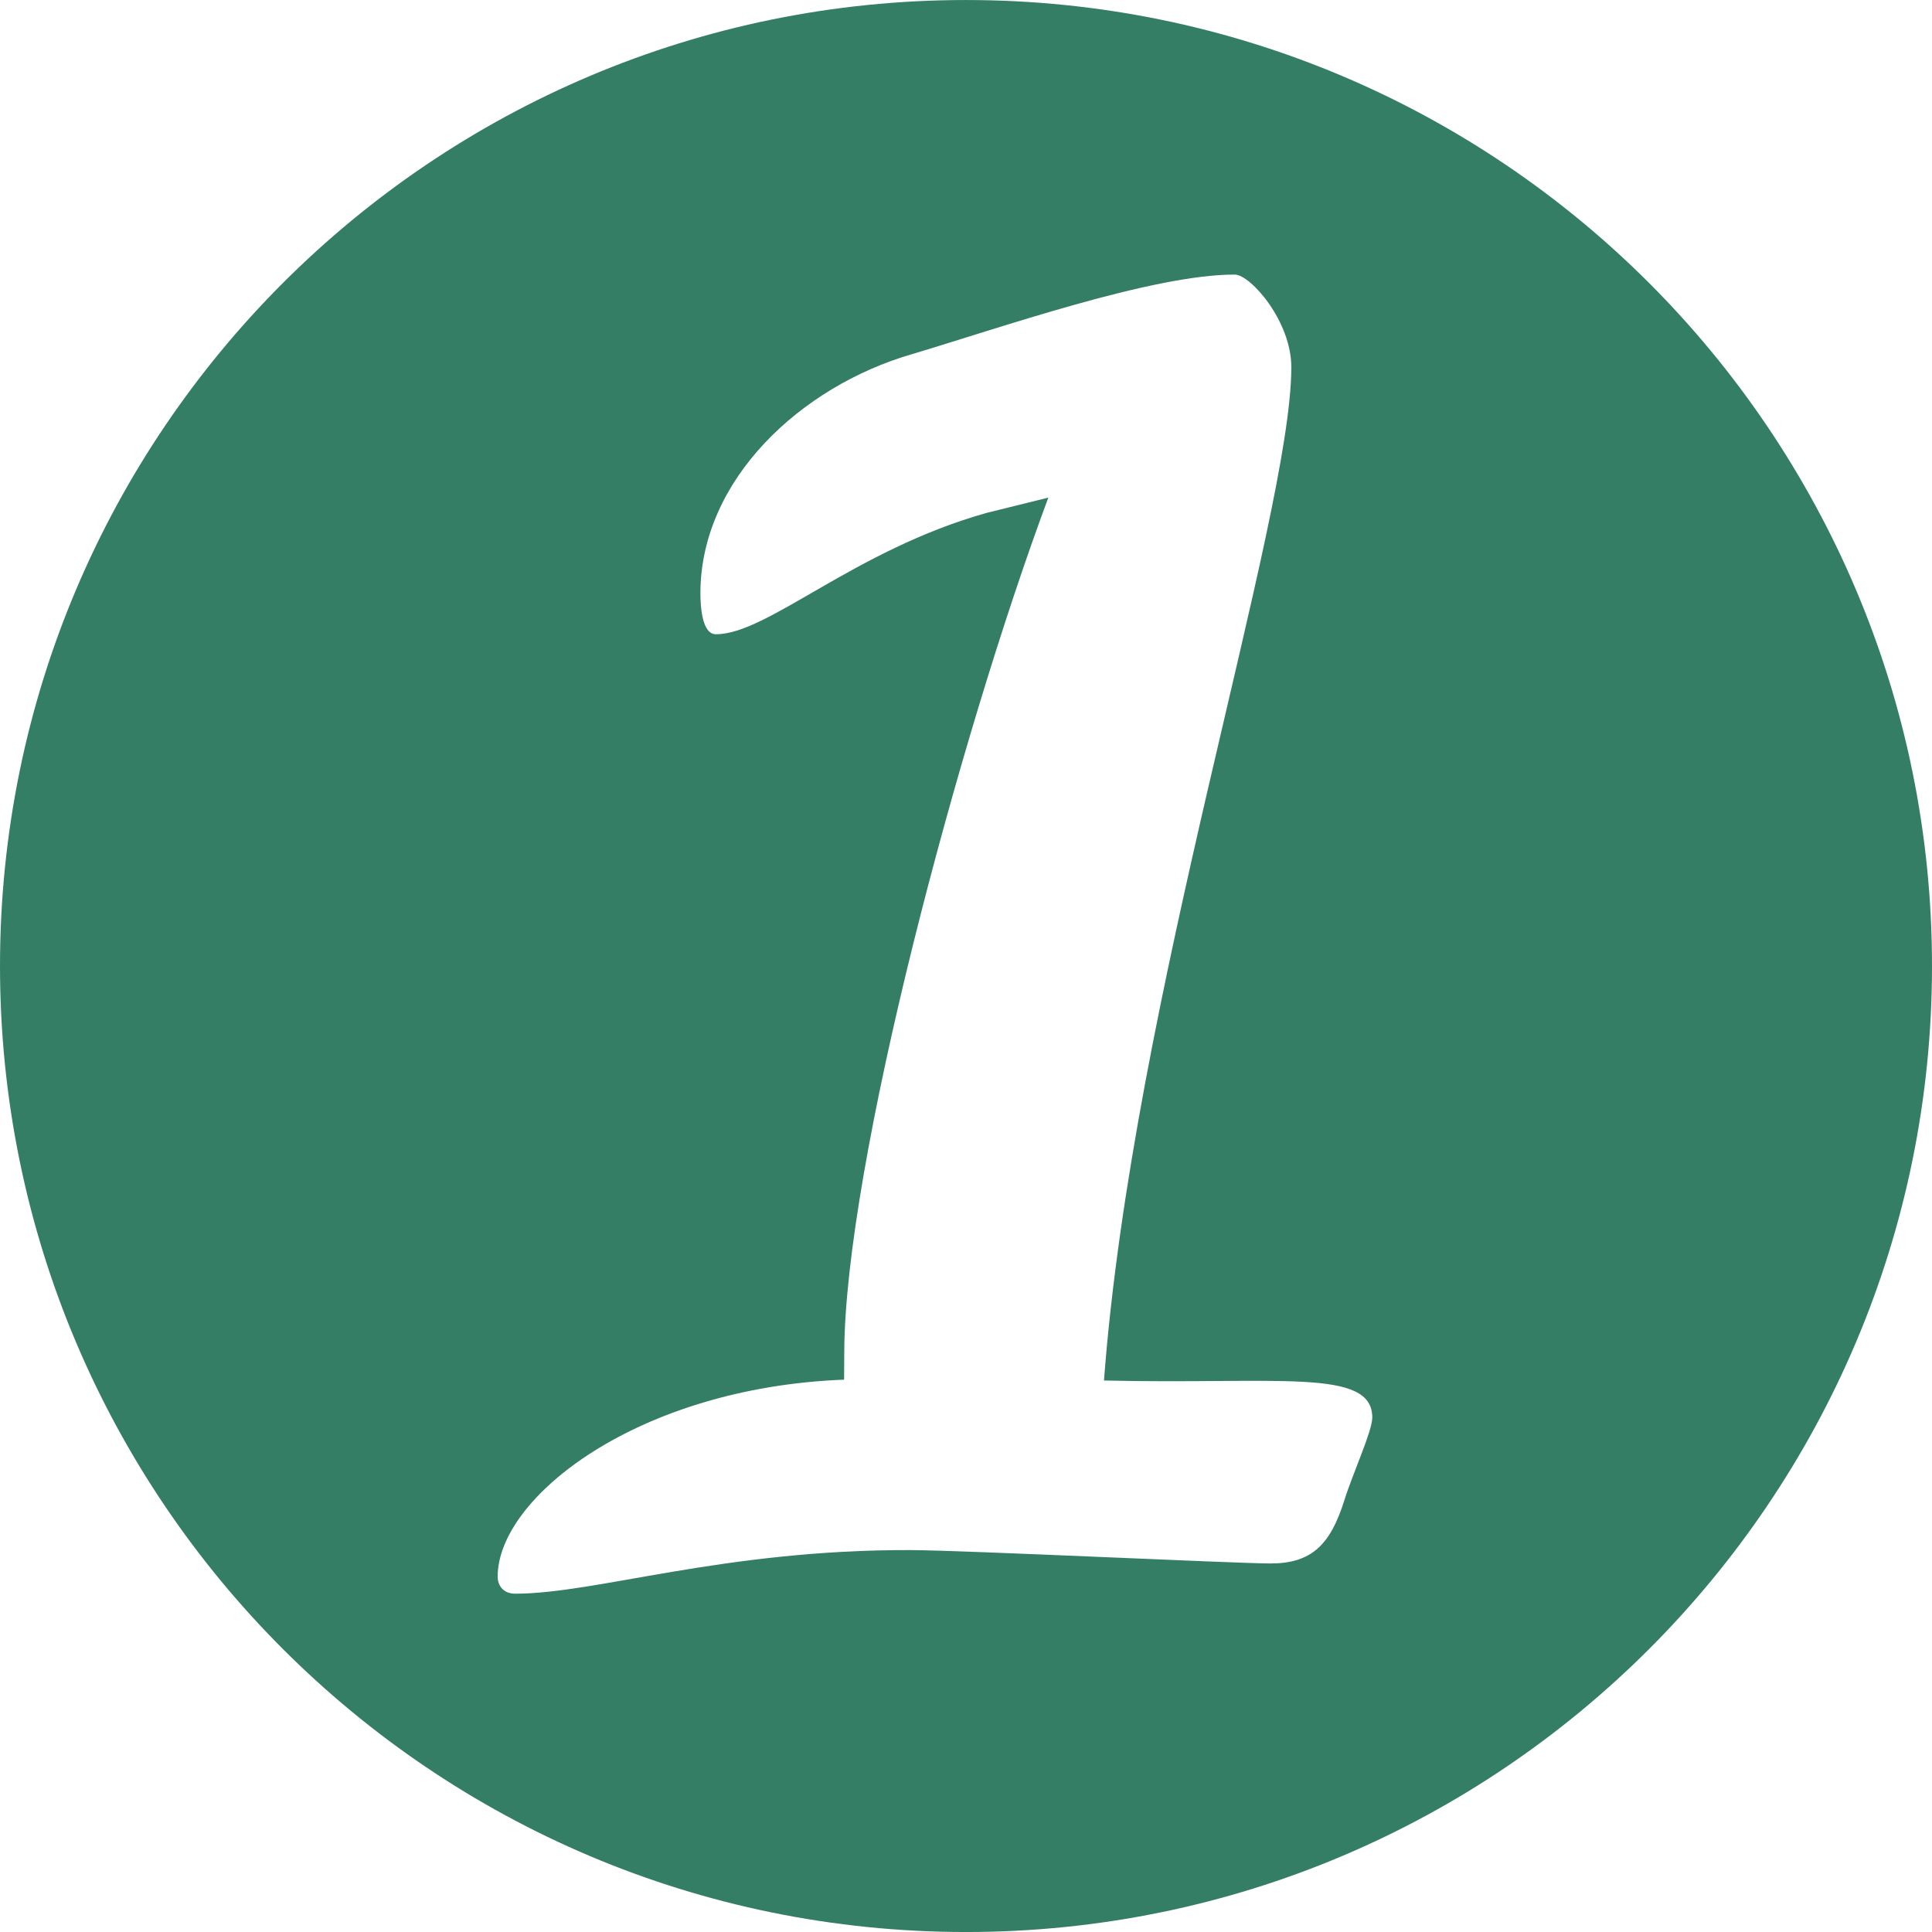
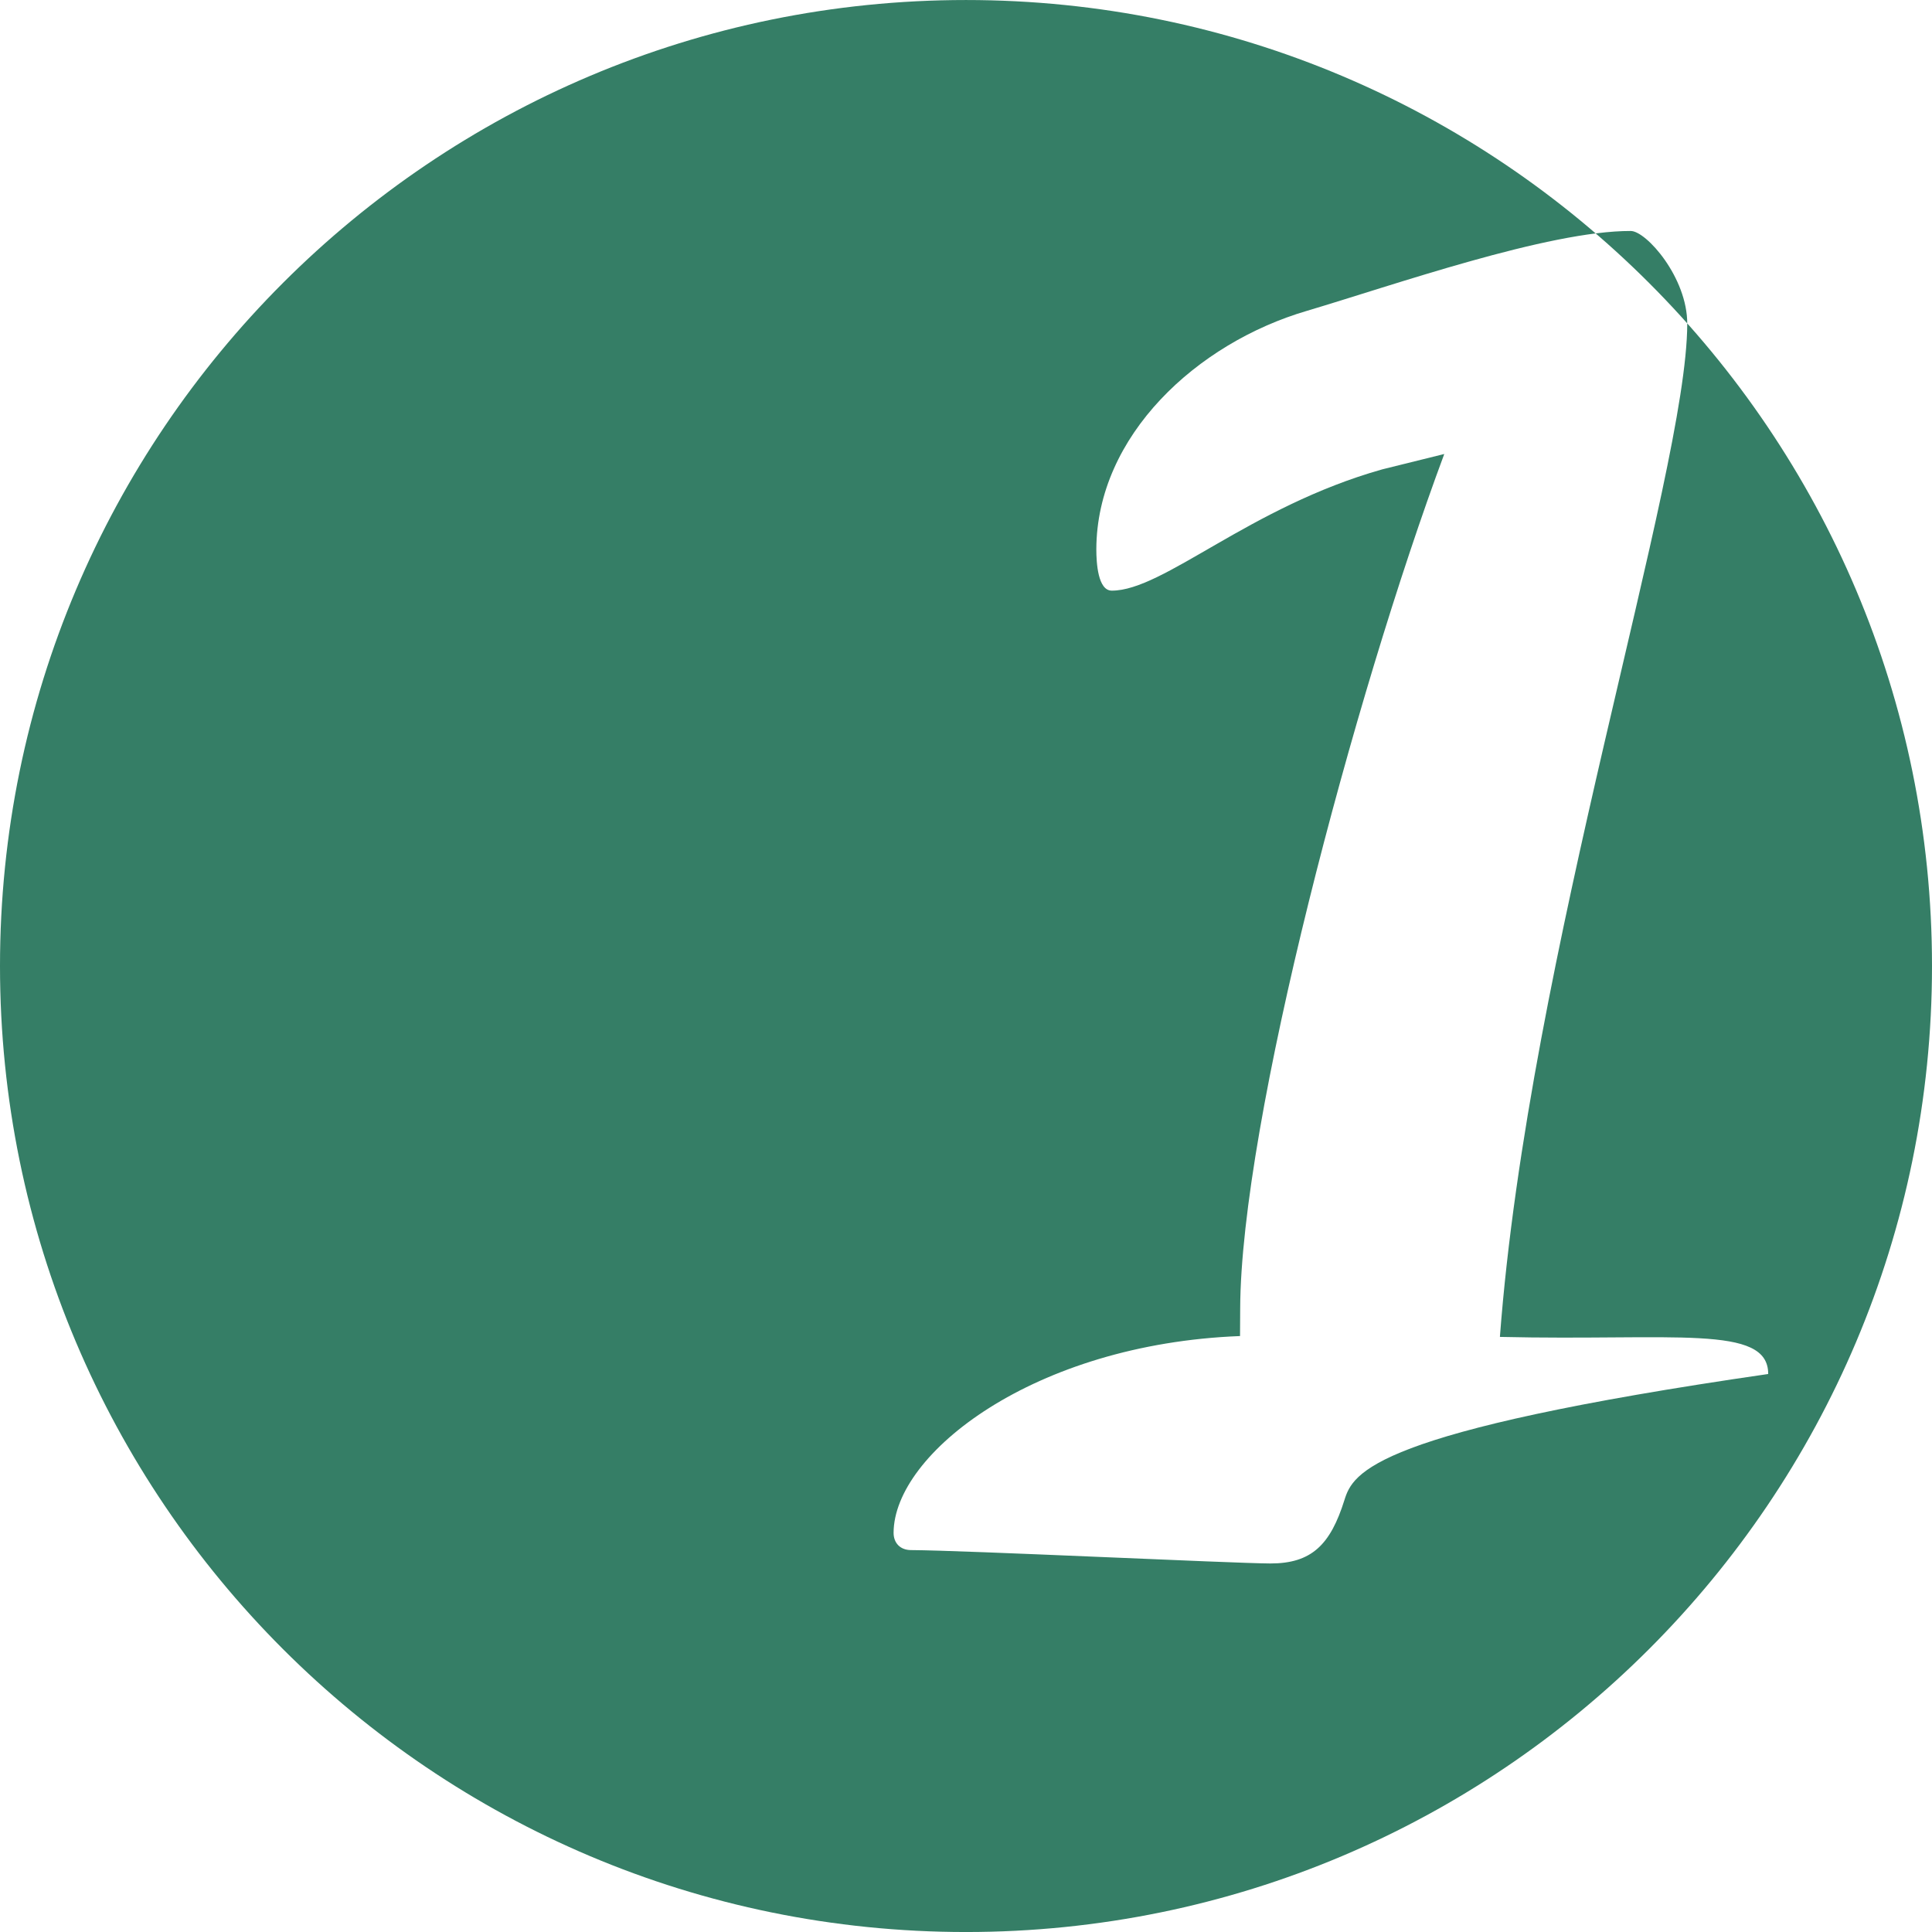
<svg xmlns="http://www.w3.org/2000/svg" fill="#000000" height="100" preserveAspectRatio="xMidYMid meet" version="1" viewBox="0.0 0.0 100.0 100.0" width="100" zoomAndPan="magnify">
  <g id="change1_1">
-     <path d="M50,0.001c-27.614,0-50,22.386-50,50c0,27.612,22.386,50,50,50c27.616,0,50-22.388,50-50 C100,22.387,77.616,0.001,50,0.001z M69.588,77.64c-0.724,2.314-1.699,3.289-3.84,3.285c-1.961-0.008-15.76-0.679-18.609-0.693 c-9.707-0.03-16.309,2.265-20.493,2.257c-0.538-0.007-0.887-0.359-0.887-0.896c0.015-4.092,7.246-9.772,17.932-10.182l0.008-1.425 c0.032-9.615,5.892-31.686,10.563-44.23l-3.21,0.795c-6.866,1.935-11.326,6.285-14,6.277c-0.715,0-0.799-1.429-0.799-2.142 c0.019-5.876,5.203-10.672,10.91-12.343c4.449-1.32,12.477-4.142,16.751-4.131c0.803,0,2.937,2.412,2.925,4.815 c-0.022,7.837-8.212,32.658-9.697,52.428c8.992,0.21,13.894-0.667,13.887,1.92C71.024,74.089,70.034,76.219,69.588,77.64z" fill="#357e66" />
+     <path d="M50,0.001c-27.614,0-50,22.386-50,50c0,27.612,22.386,50,50,50c27.616,0,50-22.388,50-50 C100,22.387,77.616,0.001,50,0.001z M69.588,77.64c-0.724,2.314-1.699,3.289-3.84,3.285c-1.961-0.008-15.76-0.679-18.609-0.693 c-0.538-0.007-0.887-0.359-0.887-0.896c0.015-4.092,7.246-9.772,17.932-10.182l0.008-1.425 c0.032-9.615,5.892-31.686,10.563-44.23l-3.21,0.795c-6.866,1.935-11.326,6.285-14,6.277c-0.715,0-0.799-1.429-0.799-2.142 c0.019-5.876,5.203-10.672,10.91-12.343c4.449-1.32,12.477-4.142,16.751-4.131c0.803,0,2.937,2.412,2.925,4.815 c-0.022,7.837-8.212,32.658-9.697,52.428c8.992,0.21,13.894-0.667,13.887,1.92C71.024,74.089,70.034,76.219,69.588,77.64z" fill="#357e66" />
  </g>
</svg>